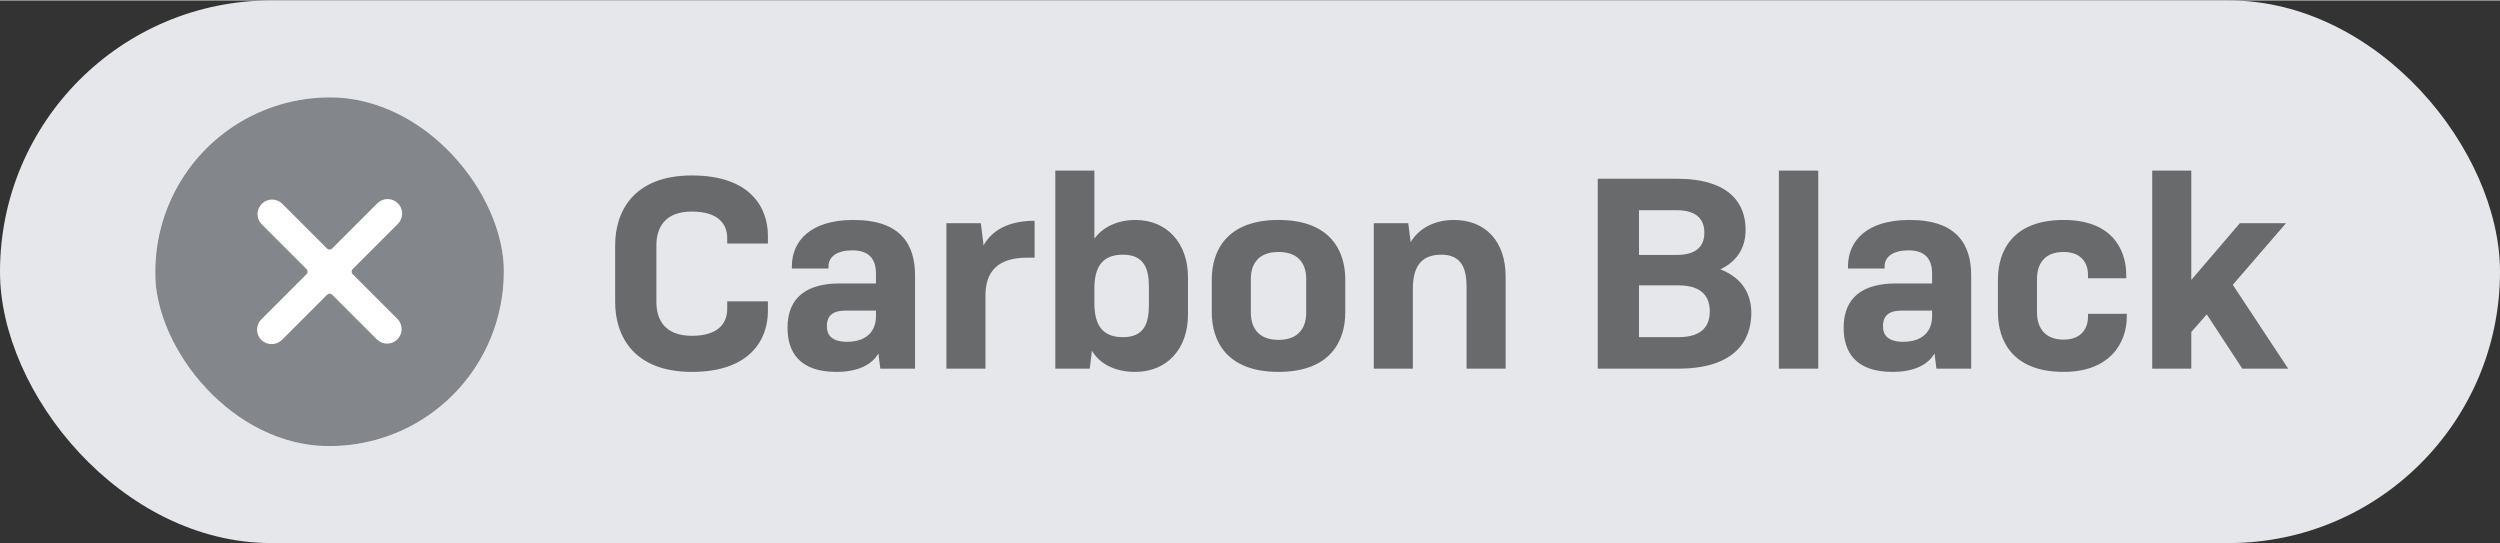
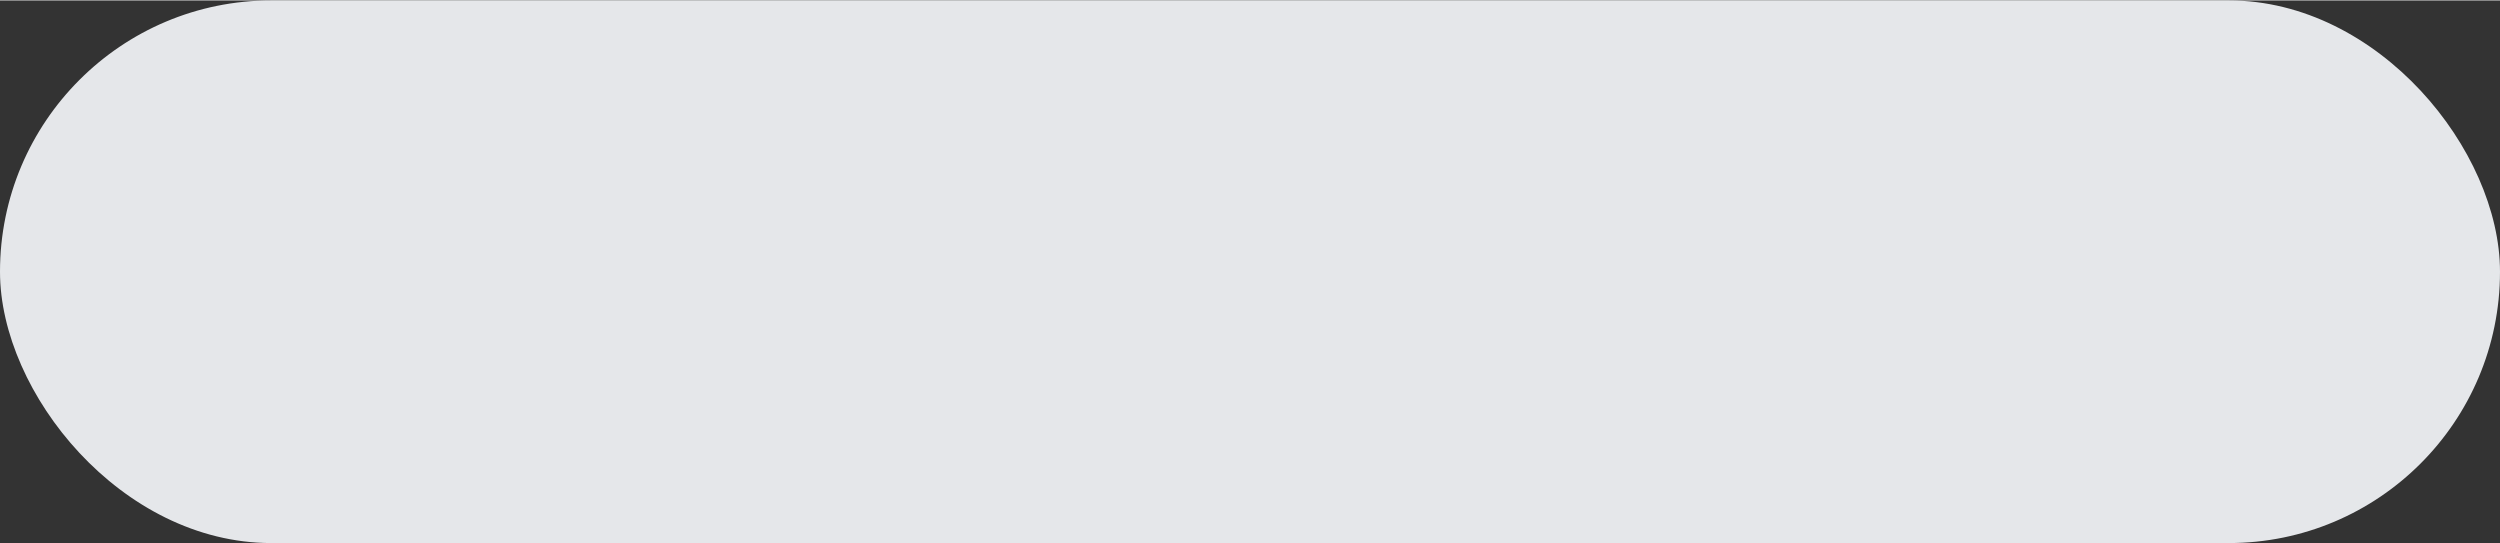
<svg xmlns="http://www.w3.org/2000/svg" width="115" height="25" viewBox="0 0 129 28" fill="none">
  <rect x="0" y="0" width="129" height="28" fill="#333333" stroke="none" />
  <rect width="129" height="28" rx="14" fill="#E5E7EA" />
  <g clip-path="url(#clip0_4655_1208)">
-     <rect x="8" y="5" width="18" height="18" rx="9" fill="white" />
-     <path d="M23.366 7.636C22.108 6.379 20.505 5.523 18.76 5.177C17.015 4.83 15.207 5.009 13.564 5.69C11.921 6.371 10.516 7.524 9.528 9.003C8.54 10.482 8.013 12.221 8.013 14C8.013 15.779 8.54 17.517 9.528 18.997C10.516 20.476 11.921 21.629 13.564 22.31C15.207 22.991 17.015 23.17 18.76 22.823C20.505 22.477 22.108 21.621 23.366 20.364C25.051 18.674 25.997 16.386 25.997 14C25.997 11.614 25.051 9.325 23.366 7.636ZM20.532 16.459C20.66 16.602 20.728 16.788 20.723 16.98C20.718 17.171 20.64 17.354 20.505 17.489C20.37 17.625 20.188 17.704 19.996 17.71C19.805 17.716 19.618 17.648 19.475 17.52L17.142 15.188C17.107 15.153 17.059 15.133 17.01 15.133C16.96 15.133 16.912 15.153 16.877 15.188L14.545 17.52C14.403 17.658 14.213 17.735 14.015 17.735C13.817 17.735 13.627 17.658 13.484 17.52C13.414 17.451 13.359 17.368 13.321 17.277C13.284 17.186 13.264 17.088 13.264 16.99C13.264 16.891 13.284 16.794 13.321 16.703C13.359 16.611 13.414 16.529 13.484 16.459L15.816 14.127C15.834 14.11 15.848 14.089 15.857 14.067C15.867 14.044 15.871 14.02 15.871 13.995C15.871 13.97 15.867 13.946 15.857 13.923C15.848 13.901 15.834 13.88 15.816 13.863L13.484 11.53C13.354 11.388 13.285 11.201 13.289 11.008C13.293 10.816 13.372 10.633 13.508 10.496C13.643 10.36 13.827 10.281 14.019 10.276C14.212 10.271 14.399 10.34 14.541 10.469L16.873 12.801C16.891 12.819 16.911 12.833 16.934 12.842C16.957 12.852 16.981 12.857 17.006 12.857C17.031 12.857 17.055 12.852 17.078 12.842C17.101 12.833 17.121 12.819 17.139 12.801L19.471 10.469C19.612 10.328 19.803 10.249 20.002 10.249C20.201 10.249 20.392 10.329 20.532 10.469C20.673 10.61 20.752 10.801 20.752 11C20.752 11.199 20.672 11.389 20.532 11.53L18.199 13.863C18.164 13.898 18.145 13.945 18.145 13.995C18.145 14.045 18.164 14.092 18.199 14.127L20.532 16.459Z" fill="#83868B" />
-   </g>
-   <path d="M37.524 15.528H39.624V16.032C39.624 17.502 38.7 19.168 35.704 19.168C32.666 19.168 31.742 17.278 31.742 15.57V12.63C31.742 10.922 32.666 9.032 35.704 9.032C38.7 9.032 39.624 10.67 39.624 12.14V12.546H37.524V12.252C37.524 11.594 37.118 10.894 35.704 10.894C34.262 10.894 33.87 11.776 33.87 12.63V15.57C33.87 16.424 34.262 17.306 35.704 17.306C37.118 17.306 37.524 16.606 37.524 15.92V15.528ZM43.716 17.614C44.696 17.614 45.2 17.082 45.2 16.298V16.004H43.646C43.03 16.004 42.666 16.214 42.666 16.816C42.666 17.292 42.946 17.614 43.716 17.614ZM45.424 19L45.326 18.216C44.99 18.79 44.29 19.168 43.156 19.168C41.294 19.168 40.636 18.188 40.636 16.886C40.636 15.304 41.658 14.604 43.324 14.604H45.2V14.1C45.2 13.414 44.906 12.896 43.982 12.896C43.198 12.896 42.75 13.218 42.75 13.722V13.834H40.86V13.722C40.86 12.434 41.798 11.328 44.038 11.328C46.446 11.328 47.216 12.56 47.216 14.184V19H45.424ZM50.85 19H48.834V11.496H50.612L50.752 12.644C51.187 11.846 52.069 11.37 53.385 11.37V13.274H53.007C51.467 13.274 50.85 14.002 50.85 15.234V19ZM58.57 19.168C57.59 19.168 56.764 18.79 56.344 18.076L56.232 19H54.454V8.78H56.47V12.294C56.918 11.678 57.688 11.328 58.584 11.328C60.222 11.328 61.3 12.532 61.3 14.282V16.214C61.3 17.978 60.222 19.168 58.57 19.168ZM57.94 17.376C59.032 17.376 59.284 16.676 59.284 15.71V14.772C59.284 13.82 59.018 13.12 57.94 13.12C56.792 13.12 56.47 13.862 56.47 14.884V15.598C56.47 16.634 56.792 17.376 57.94 17.376ZM62.528 16.102V14.394C62.528 12.938 63.284 11.328 65.972 11.328C68.66 11.328 69.416 12.938 69.416 14.394V16.102C69.416 17.558 68.66 19.168 65.972 19.168C63.284 19.168 62.528 17.558 62.528 16.102ZM67.4 16.116V14.366C67.4 13.694 67.092 12.98 65.972 12.98C64.852 12.98 64.544 13.694 64.544 14.366V16.116C64.544 16.788 64.852 17.516 65.972 17.516C67.092 17.516 67.4 16.788 67.4 16.116ZM72.903 19H70.887V11.496H72.665L72.791 12.476C73.211 11.748 74.051 11.328 75.017 11.328C76.655 11.328 77.691 12.434 77.691 14.254V19H75.675V14.758C75.675 13.834 75.409 13.12 74.373 13.12C73.225 13.12 72.903 13.876 72.903 14.898V19ZM82.444 19V9.2H86.504C89.275 9.2 90.073 10.502 90.073 11.832C90.073 12.644 89.737 13.414 88.772 13.876C89.962 14.338 90.368 15.22 90.368 16.13C90.368 17.558 89.513 19 86.602 19H82.444ZM86.504 10.824H84.572V13.134H86.504C87.665 13.134 87.945 12.56 87.945 11.986C87.945 11.412 87.665 10.824 86.504 10.824ZM86.602 14.702H84.572V17.376H86.602C87.918 17.376 88.225 16.704 88.225 16.046C88.225 15.388 87.918 14.702 86.602 14.702ZM93.822 19H91.791V8.78H93.822V19ZM98.212 17.614C99.192 17.614 99.696 17.082 99.696 16.298V16.004H98.142C97.526 16.004 97.162 16.214 97.162 16.816C97.162 17.292 97.442 17.614 98.212 17.614ZM99.92 19L99.822 18.216C99.486 18.79 98.786 19.168 97.652 19.168C95.79 19.168 95.132 18.188 95.132 16.886C95.132 15.304 96.154 14.604 97.82 14.604H99.696V14.1C99.696 13.414 99.402 12.896 98.478 12.896C97.694 12.896 97.246 13.218 97.246 13.722V13.834H95.356V13.722C95.356 12.434 96.294 11.328 98.534 11.328C100.942 11.328 101.712 12.56 101.712 14.184V19H99.92ZM107.741 16.172H109.743V16.312C109.743 17.67 108.875 19.168 106.481 19.168C103.849 19.168 103.093 17.558 103.093 16.102V14.394C103.093 12.938 103.849 11.328 106.481 11.328C108.959 11.328 109.715 12.826 109.715 14.184V14.338H107.741V14.156C107.741 13.596 107.433 12.98 106.481 12.98C105.417 12.98 105.109 13.694 105.109 14.366V16.102C105.109 16.774 105.417 17.502 106.481 17.502C107.433 17.502 107.741 16.886 107.741 16.312V16.172ZM113.071 17.11V19H111.055V8.78H113.071V14.422L115.577 11.496H117.957L115.213 14.674L118.069 19H115.703L113.869 16.2L113.071 17.11Z" fill="#696A6B" />
+     </g>
  <defs>
    <clipPath id="clip0_4655_1208">
-       <rect x="8" y="5" width="18" height="18" rx="9" fill="white" />
-     </clipPath>
+       </clipPath>
  </defs>
</svg>